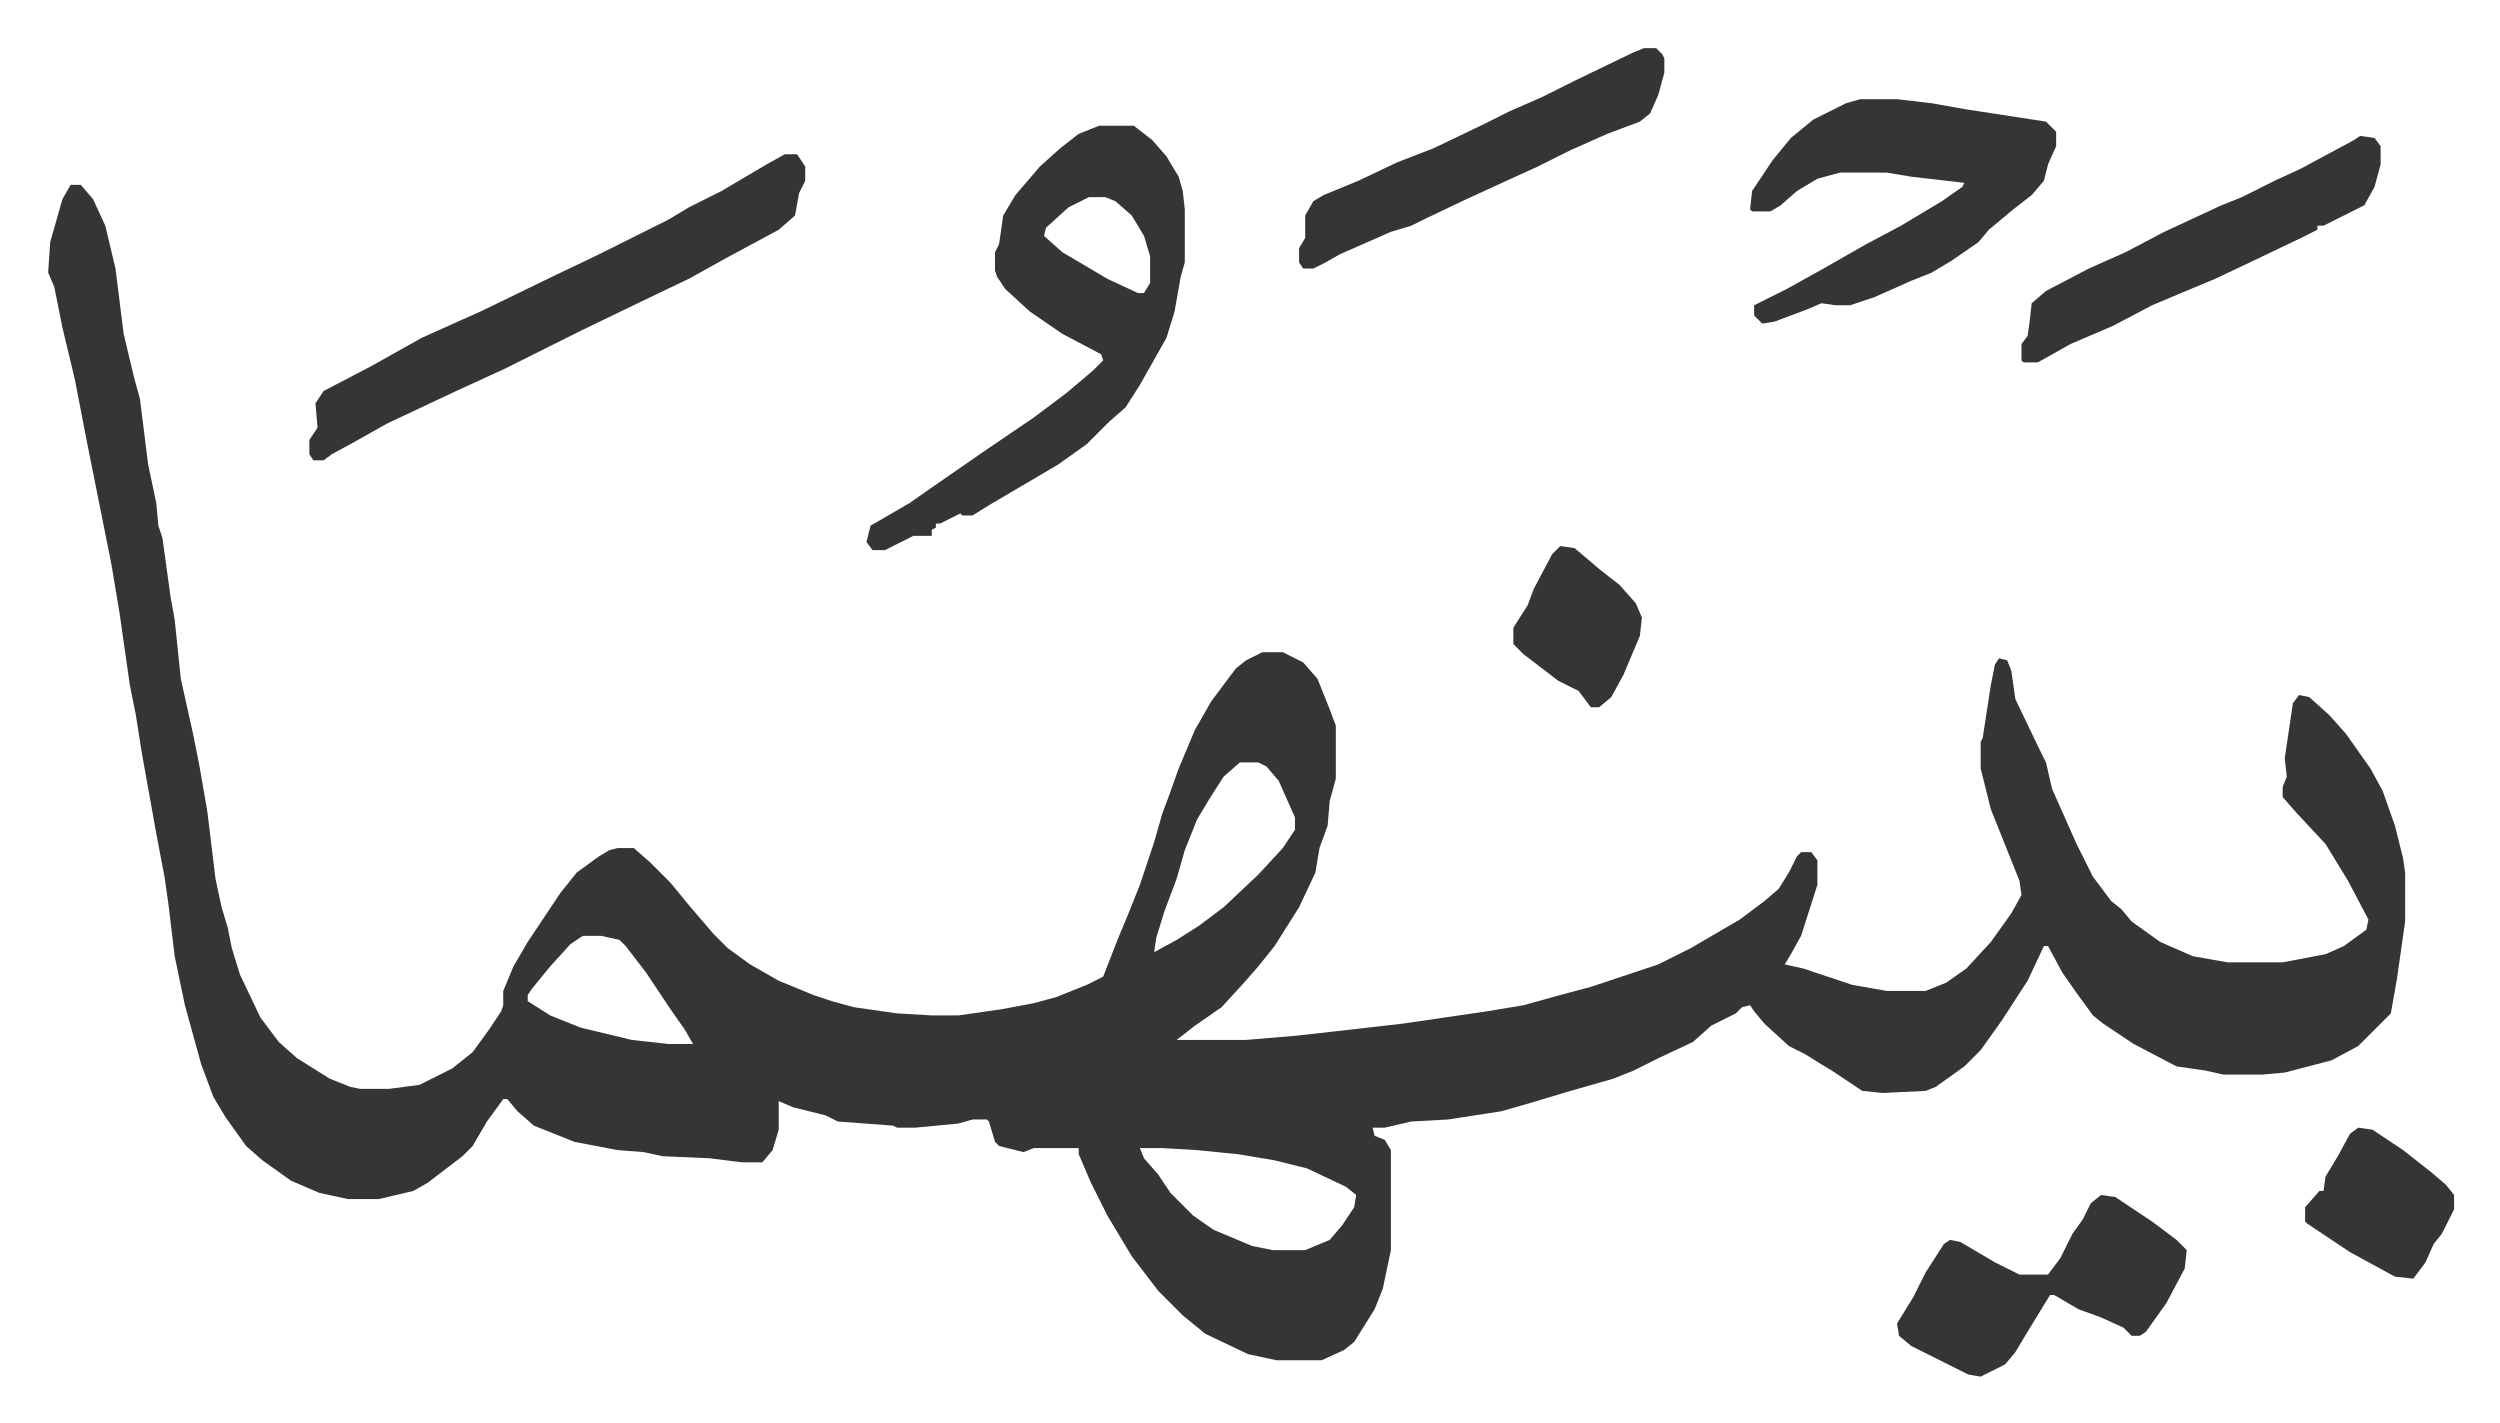
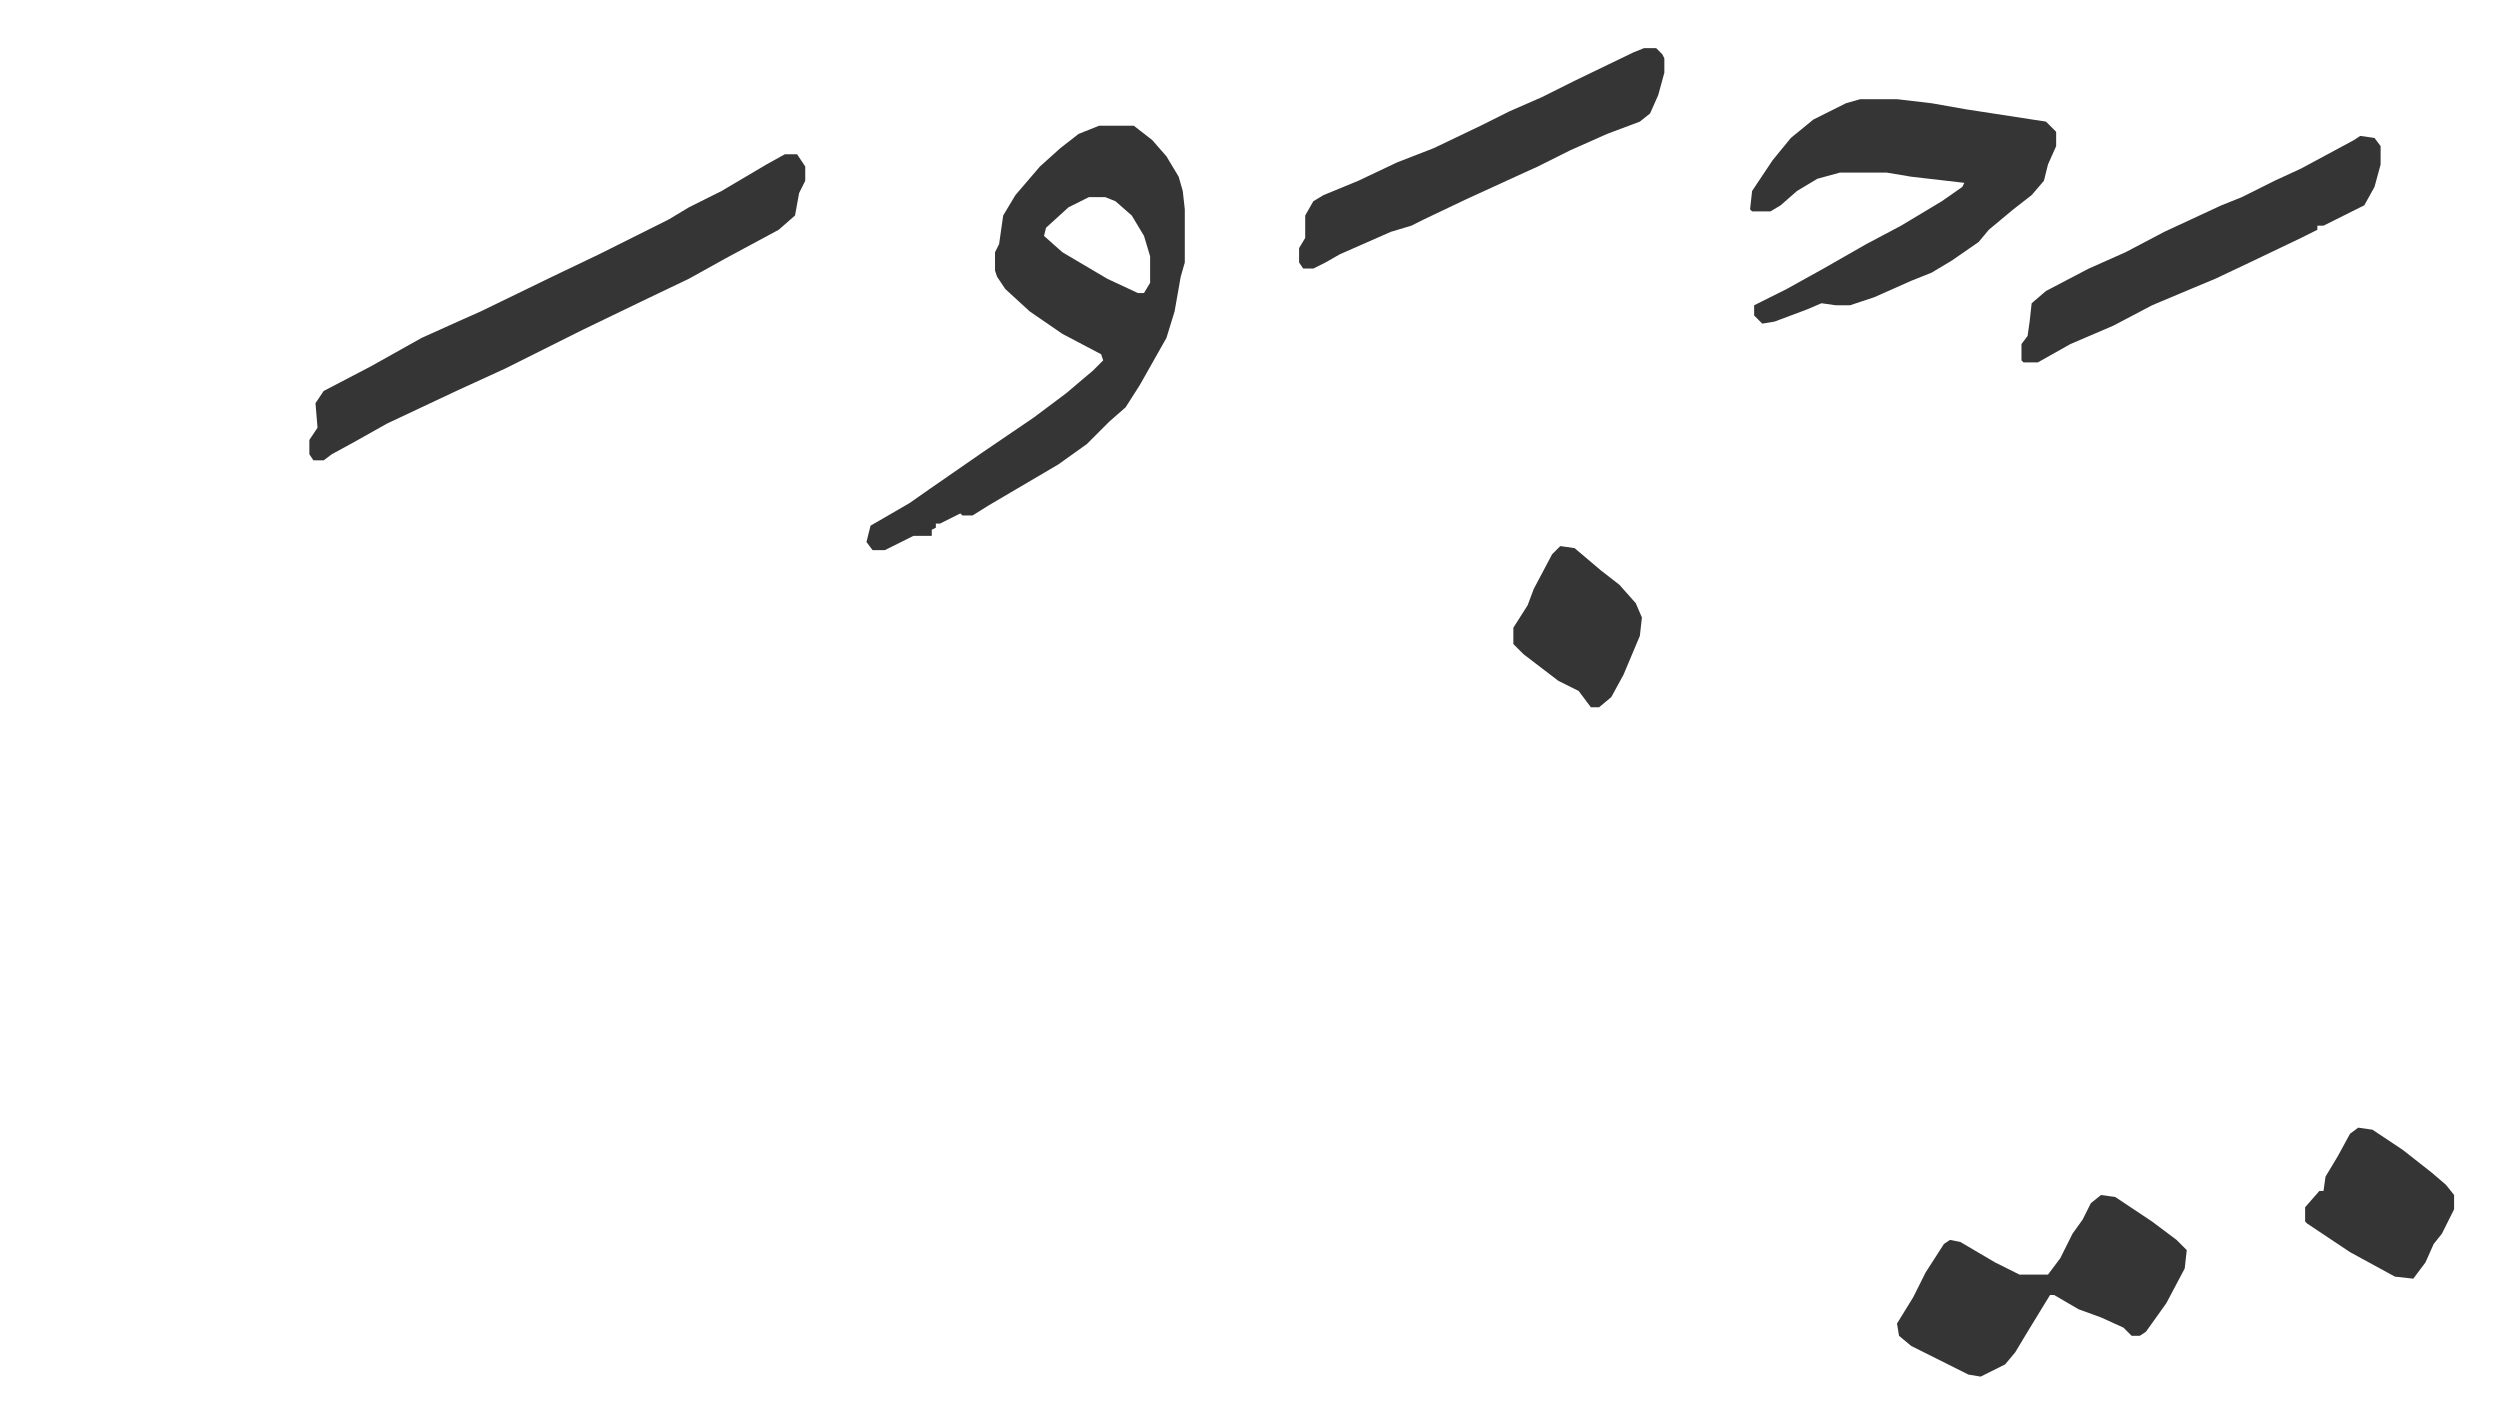
<svg xmlns="http://www.w3.org/2000/svg" viewBox="-23.6 419.4 1225.1 697.1">
-   <path fill="#353535" id="rule_normal" d="M11 510h5l6 7 6 13 5 21 4 32 5 21 3 11 4 32 4 19 1 11 2 6 4 29 2 11 3 29 6 27 3 15 4 23 4 33 3 14 3 10 2 10 4 13 10 21 9 12 9 8 16 10 10 4 5 1h14l15-2 16-8 10-8 8-11 6-9 1-3v-7l5-12 7-12 16-24 8-10 11-8 5-3 4-1h8l8 7 10 10 9 11 12 14 7 7 11 8 14 8 17 7 9 3 11 3 21 3 17 1h13l21-3 16-3 11-3 15-6 8-4 7-18 5-12 6-15 7-21 4-14 3-8 5-14 8-19 8-14 12-16 5-4 8-4h10l10 5 7 8 6 15 3 8v26l-3 11-1 12-4 11-2 12-8 17-12 19-8 10-7 8-11 12-13 9-9 7h34l24-2 18-2 35-4 41-6 18-3 18-5 15-4 33-11 16-8 24-14 12-9 7-6 5-8 4-8 2-2h5l3 4v12l-8 25-5 9-3 5 9 2 24 8 17 3h19l10-4 10-7 12-13 10-14 5-9-1-7-6-15-8-20-5-20v-13l1-2 4-26 2-10 2-3 4 1 2 5 2 14 12 25 3 6 3 13 12 27 8 16 9 12 5 4 5 6 14 10 16 7 17 3h27l21-4 9-4 11-8 1-5-10-19-11-18-14-15-7-8v-5l2-5-1-9 4-27 3-4 5 1 10 9 8 9 12 17 6 11 6 17 4 16 1 7v24l-4 28-3 17-5 5-11 11-13 7-23 6-11 1h-19l-9-2-14-2-21-11-15-10-5-4-8-11-7-10-7-13h-2l-8 17-13 20-10 14-8 8-14 10-5 2-21 1-10-1-15-10-5-3-8-5-8-4-12-11-5-6-2-3-4 1-3 3-12 6-9 8-17 8-12 6-10 4-21 6-20 6-14 4-26 4-18 1-13 3h-6l1 4 5 2 3 5v49l-4 19-4 10-10 16-5 4-11 5h-22l-14-3-21-10-11-9-12-12-13-17-12-20-8-16-6-14v-3h-22l-5 2-12-3-2-2-3-10-1-1h-7l-7 2-21 2h-9l-2-1-27-2-6-3-16-4-7-3v14l-3 10-5 6h-10l-16-2-23-1-9-2-13-1-21-4-20-8-8-7-5-6h-2l-8 11-7 12-5 5-17 13-7 4-17 4h-15l-14-3-14-6-14-10-8-7-10-14-6-10-6-16-8-29-5-24-3-25-2-14-4-21-7-39-3-19-3-15-5-35-4-24-12-60-6-31-6-25-4-20-3-7 1-15 6-21zm573 283-8 7-7 11-6 10-6 15-4 14-6 16-4 13-1 7 11-6 11-7 12-9 17-16 12-13 6-9v-6l-8-18-6-7-4-2zm-322 85-6 4-10 11-9 11-2 3v3l11 7 15 6 25 6 18 2h12l-4-7-7-10-12-18-10-13-3-3-9-2zm273 104 2 5 7 8 6 9 11 11 10 7 19 8 10 2h16l12-5 6-7 6-9 1-6-5-4-19-9-16-4-18-3-20-2-17-1z" />
  <path fill="#353535" id="rule_normal" d="M515 481h17l9 7 7 8 6 10 2 7 1 9v26l-2 7-3 17-4 13-13 23-7 11-8 7-11 11-14 10-17 10-17 10-8 5h-5l-1-1-10 5h-2v2l-2 1v3h-9l-14 7h-6l-3-4 2-8 19-11 10-7 13-9 13-9 25-17 16-12 13-11 5-5-1-3-19-10-16-11-12-11-4-6-1-3v-9l2-4 2-14 6-10 12-14 10-9 9-7zm-5 35-10 5-11 10-1 4 9 8 22 13 15 7h3l3-5v-13l-3-10-6-10-8-7-5-2zm-149-21h6l4 6v7l-3 6-2 11-8 7-26 14-18 10-23 11-29 14-16 8-22 11-24 11-34 16-16 9-11 6-4 3h-5l-2-3v-7l4-6-1-12 4-6 23-12 25-14 20-9 9-4 35-17 23-11 34-17 10-6 16-8 22-13zm527-27h18l17 2 17 3 39 6 5 5v7l-4 9-2 8-6 7-9 7-12 10-5 6-13 9-10 6-10 4-18 8-12 4h-7l-7-1-7 3-16 6-6 1-4-4v-5l16-8 18-10 21-12 17-9 20-12 10-7 1-2-26-3-12-2h-23l-11 3-10 6-8 7-5 3h-9l-1-1 1-9 10-15 9-11 11-9 16-8zm118 537 7 1 18 12 12 9 5 5-1 9-9 17-10 14-3 2h-4l-4-4-11-5-11-4-12-7h-2l-11 18-6 10-5 6-12 6-6-1-28-14-6-5-1-6 8-13 6-12 9-14 3-2 5 1 17 10 12 6h14l6-8 6-12 5-7 4-8zM782 443h6l3 3 1 2v7l-3 11-4 9-5 4-16 6-18 8-16 8-11 5-24 11-21 10-6 3-10 3-25 11-7 4-6 3h-5l-2-3v-7l3-5v-11l4-7 5-3 17-7 19-9 18-7 23-11 14-7 16-7 16-8 29-14zm351 43 7 1 3 4v9l-3 11-5 9-10 5-10 5h-3v2l-8 4-23 11-19 9-12 5-19 8-19 10-21 9-16 9h-7l-1-1v-8l3-4 1-7 1-9 7-6 21-11 18-8 19-10 28-13 10-4 16-8 13-6 26-14zm-1 486 7 1 15 10 14 11 7 6 4 5v7l-6 12-4 5-4 9-6 8-9-1-22-12-21-14-1-1v-7l7-8h2l1-7 6-10 6-11zM741 687l7 1 13 11 9 7 8 9 3 7-1 9-8 19-6 11-6 5h-4l-6-8-10-5-17-13-5-5v-8l7-11 3-8 9-17z" />
</svg>